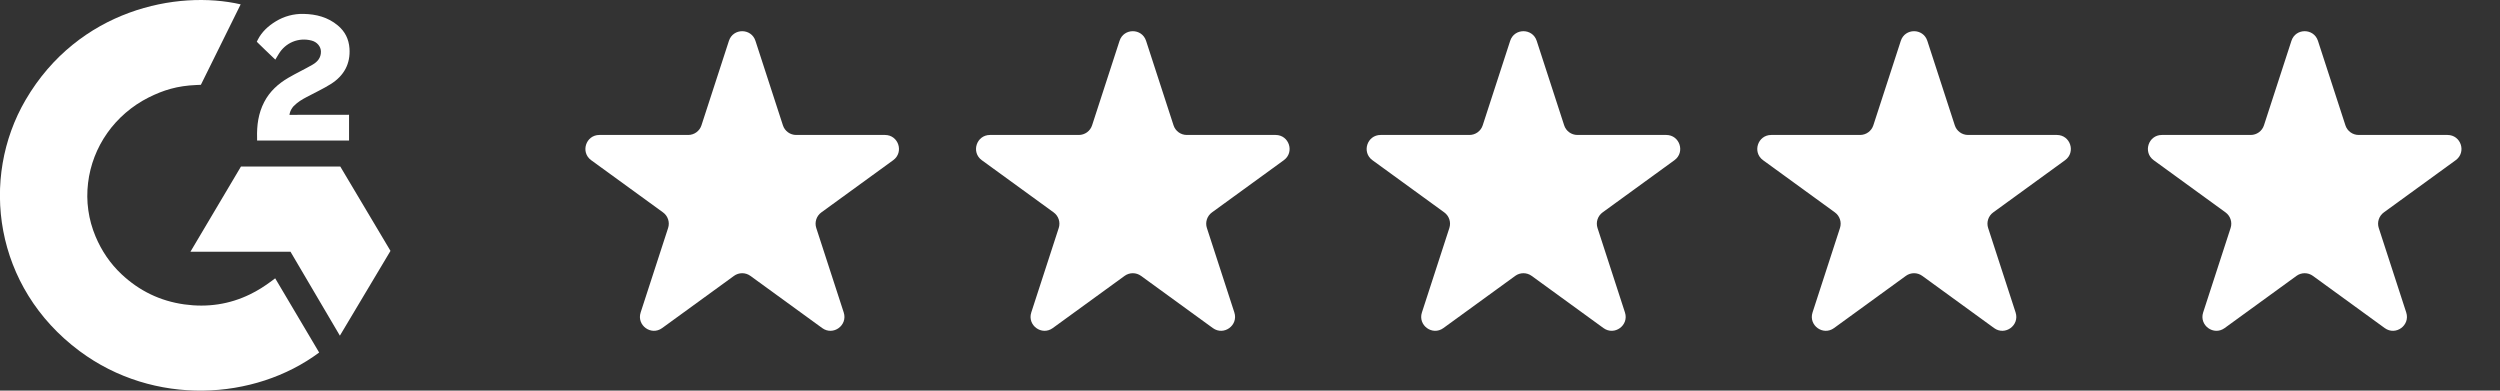
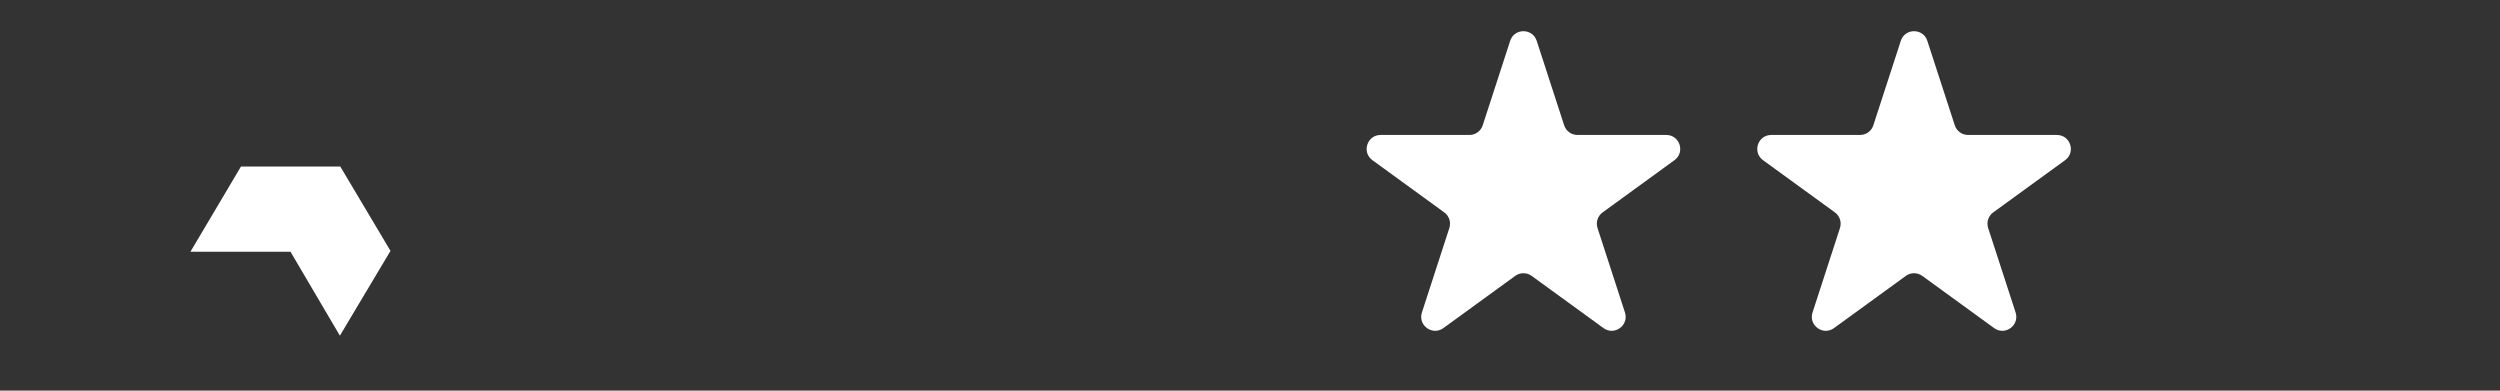
<svg xmlns="http://www.w3.org/2000/svg" width="128" height="20" viewBox="0 0 128 20" fill="none">
  <rect x="0" y="0" width="128" height="20" fill="#333333" stroke="none" />
  <g clip-path="url(#clip0_395_1455)">
-     <path d="M14.089 14.249C14.846 15.526 15.594 16.788 16.341 18.049C13.032 20.514 7.883 20.811 4.071 17.973C-0.315 14.705 -1.036 9.128 1.312 5.113C4.013 0.495 9.068 -0.526 12.322 0.223C12.234 0.409 10.285 4.342 10.285 4.342C10.285 4.342 10.131 4.352 10.043 4.353C9.082 4.393 8.365 4.611 7.597 4.997C6.755 5.424 6.033 6.046 5.494 6.808C4.956 7.57 4.618 8.448 4.509 9.366C4.395 10.298 4.528 11.242 4.893 12.109C5.203 12.843 5.64 13.494 6.227 14.044C7.127 14.889 8.197 15.412 9.438 15.585C10.614 15.749 11.744 15.586 12.803 15.069C13.201 14.875 13.539 14.661 13.934 14.367C13.984 14.335 14.029 14.295 14.089 14.249Z" fill="white" style="fill:white;fill-opacity:1;" />
-     <path d="M14.096 3.053C13.904 2.869 13.726 2.7 13.549 2.529C13.443 2.427 13.341 2.322 13.233 2.222C13.194 2.186 13.148 2.137 13.148 2.137C13.148 2.137 13.185 2.061 13.201 2.03C13.408 1.626 13.733 1.33 14.118 1.095C14.544 0.833 15.04 0.699 15.544 0.712C16.189 0.724 16.789 0.88 17.294 1.301C17.668 1.611 17.859 2.005 17.893 2.475C17.949 3.268 17.612 3.876 16.942 4.3C16.548 4.549 16.124 4.742 15.698 4.97C15.463 5.096 15.262 5.207 15.033 5.435C14.831 5.664 14.821 5.88 14.821 5.88L17.871 5.876V7.197H13.163C13.163 7.197 13.163 7.107 13.163 7.07C13.145 6.42 13.223 5.809 13.529 5.22C13.81 4.679 14.247 4.283 14.772 3.978C15.176 3.743 15.602 3.543 16.007 3.309C16.257 3.165 16.434 2.954 16.432 2.647C16.432 2.384 16.235 2.15 15.954 2.077C15.291 1.903 14.617 2.181 14.266 2.771C14.214 2.857 14.162 2.943 14.096 3.053Z" fill="white" style="fill:white;fill-opacity:1;" />
    <path d="M19.993 12.845L17.423 8.527H12.337L9.75 12.889H14.874L17.402 17.186L19.993 12.845Z" fill="white" style="fill:white;fill-opacity:1;" />
  </g>
-   <path d="M37.321 2.091C37.535 1.433 38.465 1.433 38.679 2.091L40.085 6.416C40.18 6.711 40.455 6.91 40.764 6.91H45.312C46.004 6.91 46.292 7.795 45.732 8.202L42.053 10.875C41.802 11.057 41.697 11.38 41.793 11.674L43.199 15.999C43.412 16.657 42.659 17.205 42.099 16.798L38.42 14.125C38.169 13.943 37.831 13.943 37.58 14.125L33.901 16.798C33.341 17.205 32.588 16.657 32.801 15.999L34.207 11.674C34.303 11.38 34.198 11.057 33.947 10.875L30.268 8.202C29.708 7.795 29.996 6.91 30.688 6.91H35.236C35.545 6.91 35.82 6.711 35.915 6.416L37.321 2.091Z" fill="white" style="fill:white;fill-opacity:1;" />
-   <path d="M57.321 2.091C57.535 1.433 58.465 1.433 58.679 2.091L60.085 6.416C60.18 6.711 60.455 6.91 60.764 6.91H65.312C66.004 6.91 66.292 7.795 65.732 8.202L62.053 10.875C61.802 11.057 61.697 11.38 61.793 11.674L63.199 15.999C63.412 16.657 62.659 17.205 62.099 16.798L58.42 14.125C58.169 13.943 57.831 13.943 57.58 14.125L53.901 16.798C53.341 17.205 52.588 16.657 52.801 15.999L54.207 11.674C54.303 11.38 54.198 11.057 53.947 10.875L50.268 8.202C49.708 7.795 49.996 6.91 50.688 6.91H55.236C55.545 6.91 55.82 6.711 55.915 6.416L57.321 2.091Z" fill="white" style="fill:white;fill-opacity:1;" />
  <path d="M77.321 2.091C77.534 1.433 78.466 1.433 78.679 2.091L80.085 6.416C80.18 6.711 80.455 6.91 80.764 6.91H85.312C86.004 6.91 86.292 7.795 85.732 8.202L82.053 10.875C81.802 11.057 81.698 11.38 81.793 11.674L83.198 15.999C83.412 16.657 82.659 17.205 82.099 16.798L78.42 14.125C78.169 13.943 77.831 13.943 77.58 14.125L73.901 16.798C73.341 17.205 72.588 16.657 72.802 15.999L74.207 11.674C74.302 11.38 74.198 11.057 73.947 10.875L70.268 8.202C69.708 7.795 69.996 6.91 70.688 6.91H75.236C75.545 6.91 75.82 6.711 75.915 6.416L77.321 2.091Z" fill="white" style="fill:white;fill-opacity:1;" />
  <path d="M97.321 2.091C97.534 1.433 98.466 1.433 98.679 2.091L100.085 6.416C100.18 6.711 100.455 6.91 100.764 6.91H105.312C106.004 6.91 106.292 7.795 105.732 8.202L102.053 10.875C101.802 11.057 101.697 11.38 101.793 11.674L103.199 15.999C103.412 16.657 102.659 17.205 102.099 16.798L98.42 14.125C98.169 13.943 97.831 13.943 97.58 14.125L93.901 16.798C93.341 17.205 92.588 16.657 92.802 15.999L94.207 11.674C94.302 11.38 94.198 11.057 93.947 10.875L90.268 8.202C89.708 7.795 89.996 6.91 90.688 6.91H95.236C95.545 6.91 95.82 6.711 95.915 6.416L97.321 2.091Z" fill="white" style="fill:white;fill-opacity:1;" />
-   <path d="M117.321 2.091C117.534 1.433 118.466 1.433 118.679 2.091L120.085 6.416C120.18 6.711 120.455 6.91 120.764 6.91H125.312C126.004 6.91 126.292 7.795 125.732 8.202L122.053 10.875C121.802 11.057 121.697 11.38 121.793 11.674L123.199 15.999C123.412 16.657 122.659 17.205 122.099 16.798L118.42 14.125C118.169 13.943 117.831 13.943 117.58 14.125L113.901 16.798C113.341 17.205 112.588 16.657 112.801 15.999L114.207 11.674C114.303 11.38 114.198 11.057 113.947 10.875L110.268 8.202C109.708 7.795 109.996 6.91 110.688 6.91H115.236C115.545 6.91 115.82 6.711 115.915 6.416L117.321 2.091Z" fill="white" style="fill:white;fill-opacity:1;" />
  <defs>
    <clipPath id="clip0_395_1455">
      <rect width="20" height="20" fill="white" style="fill:white;fill-opacity:1;" />
    </clipPath>
  </defs>
</svg>